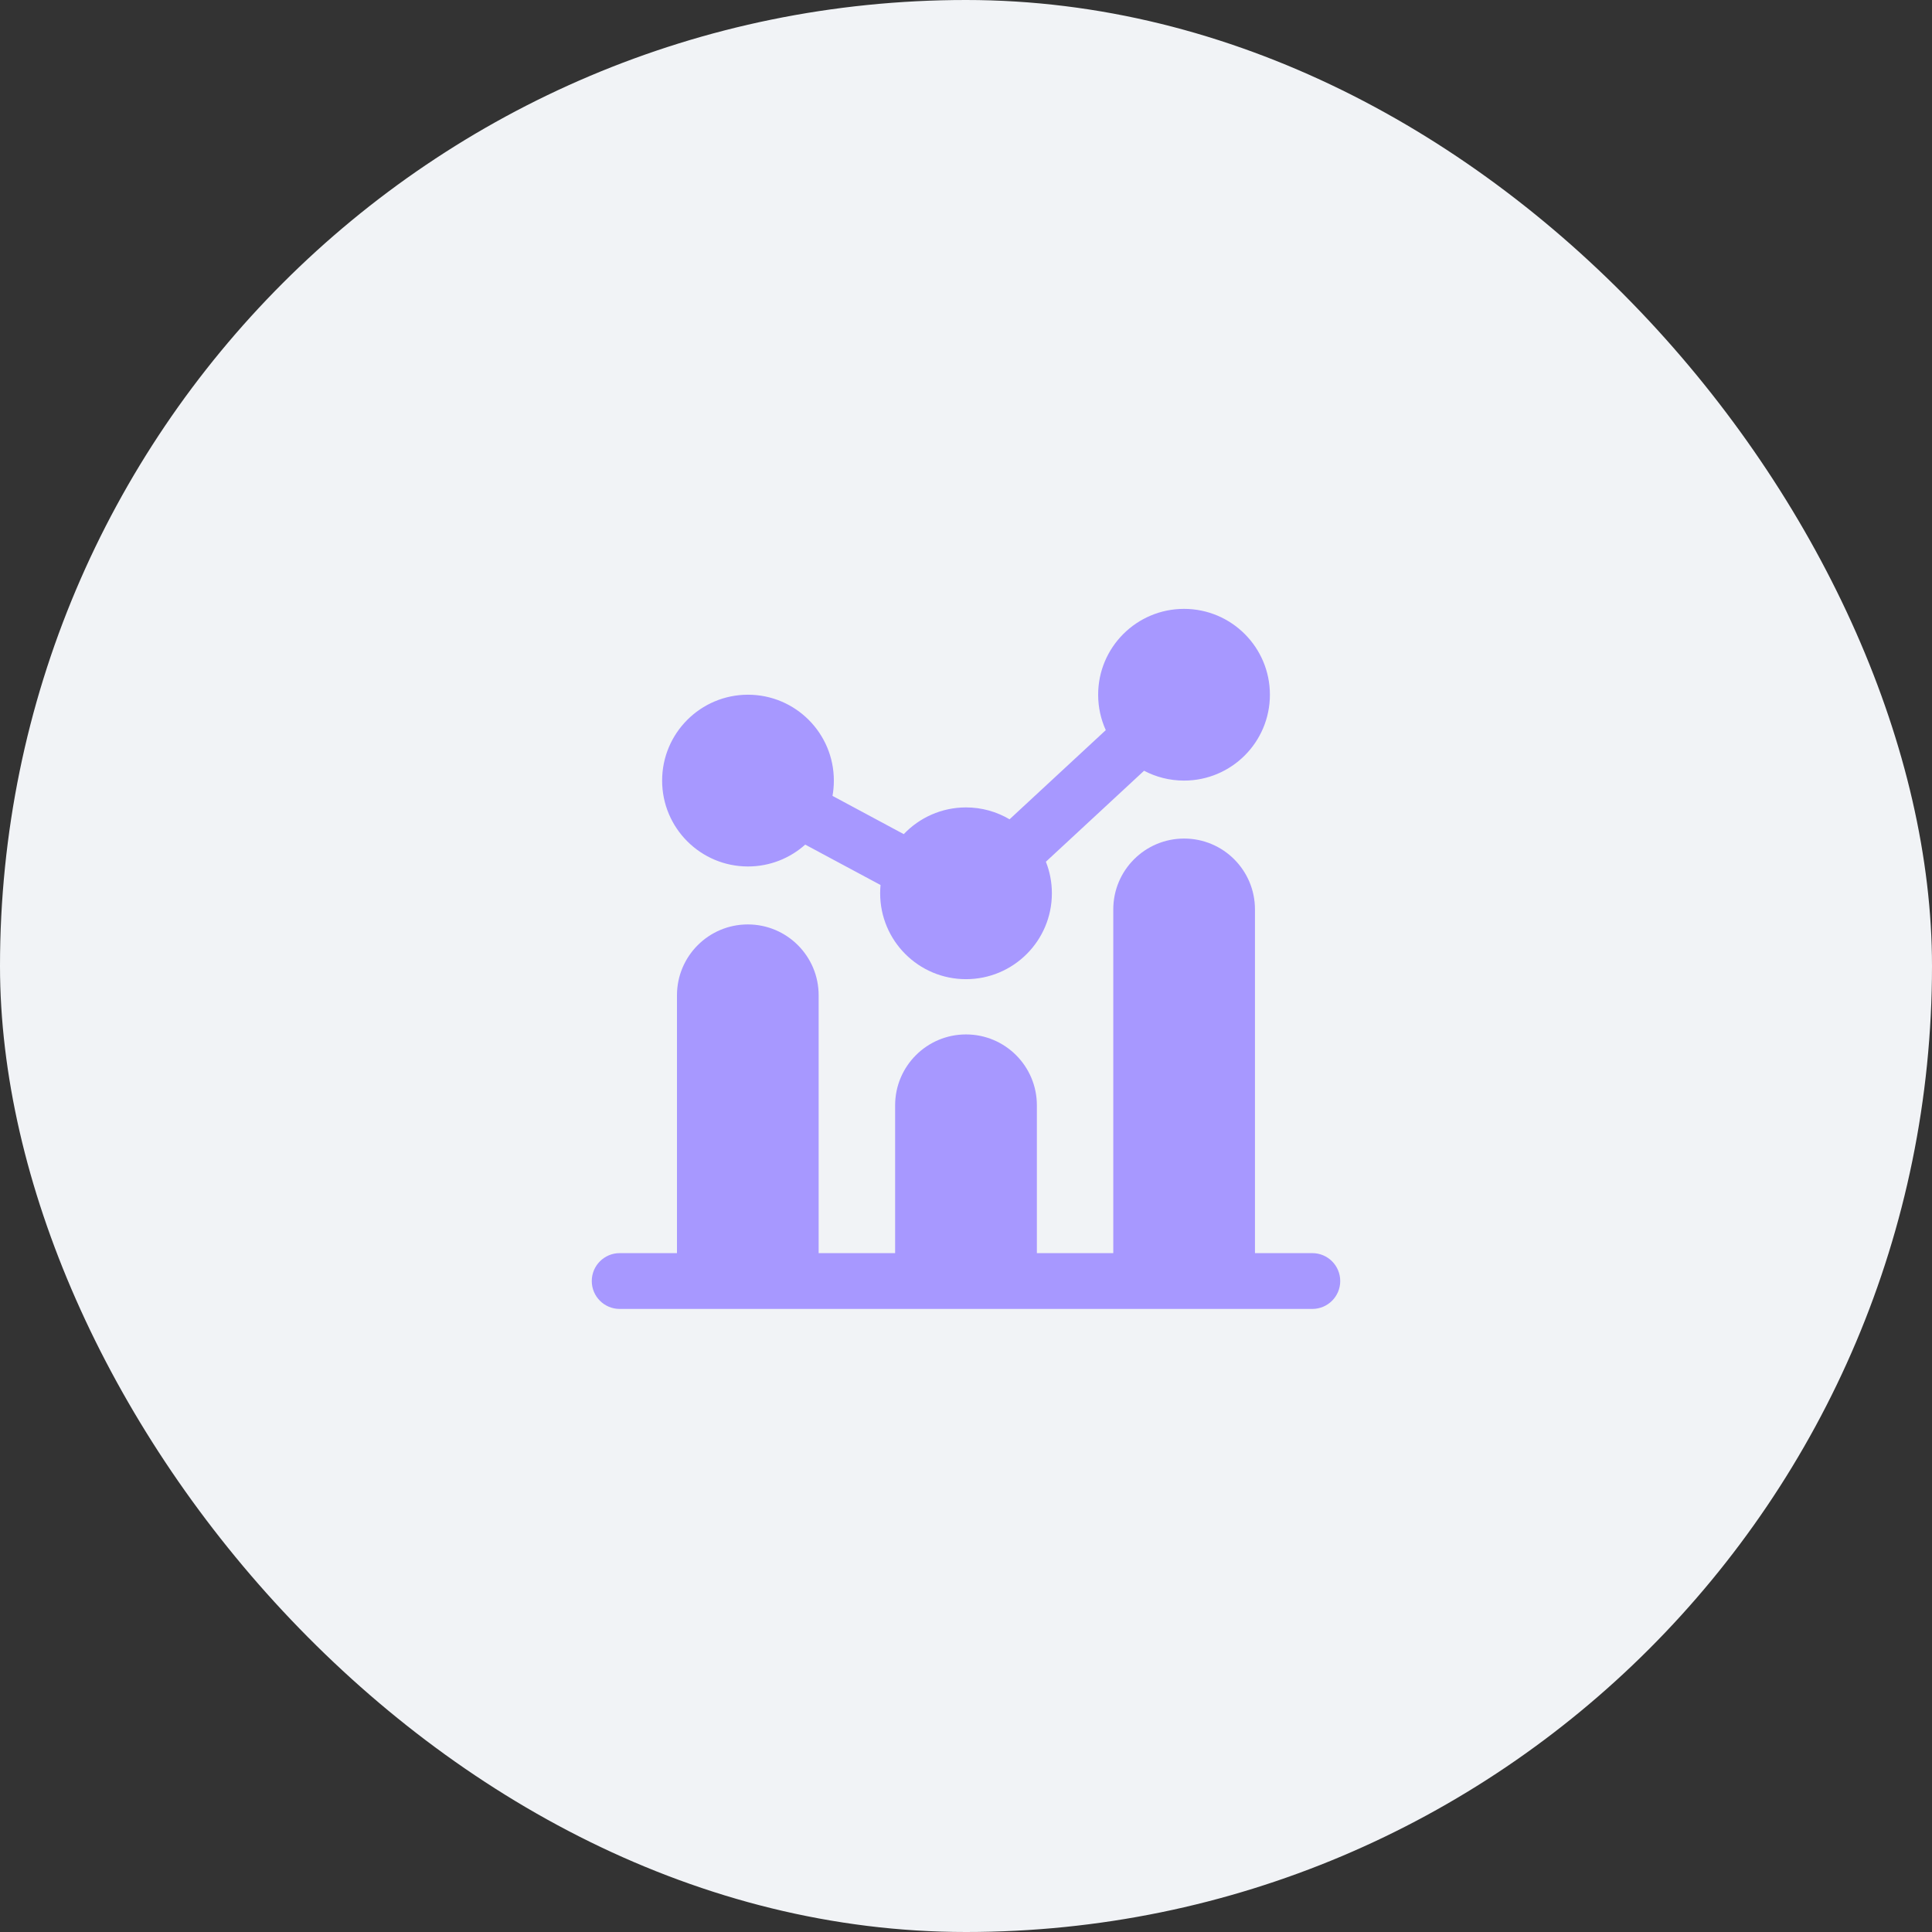
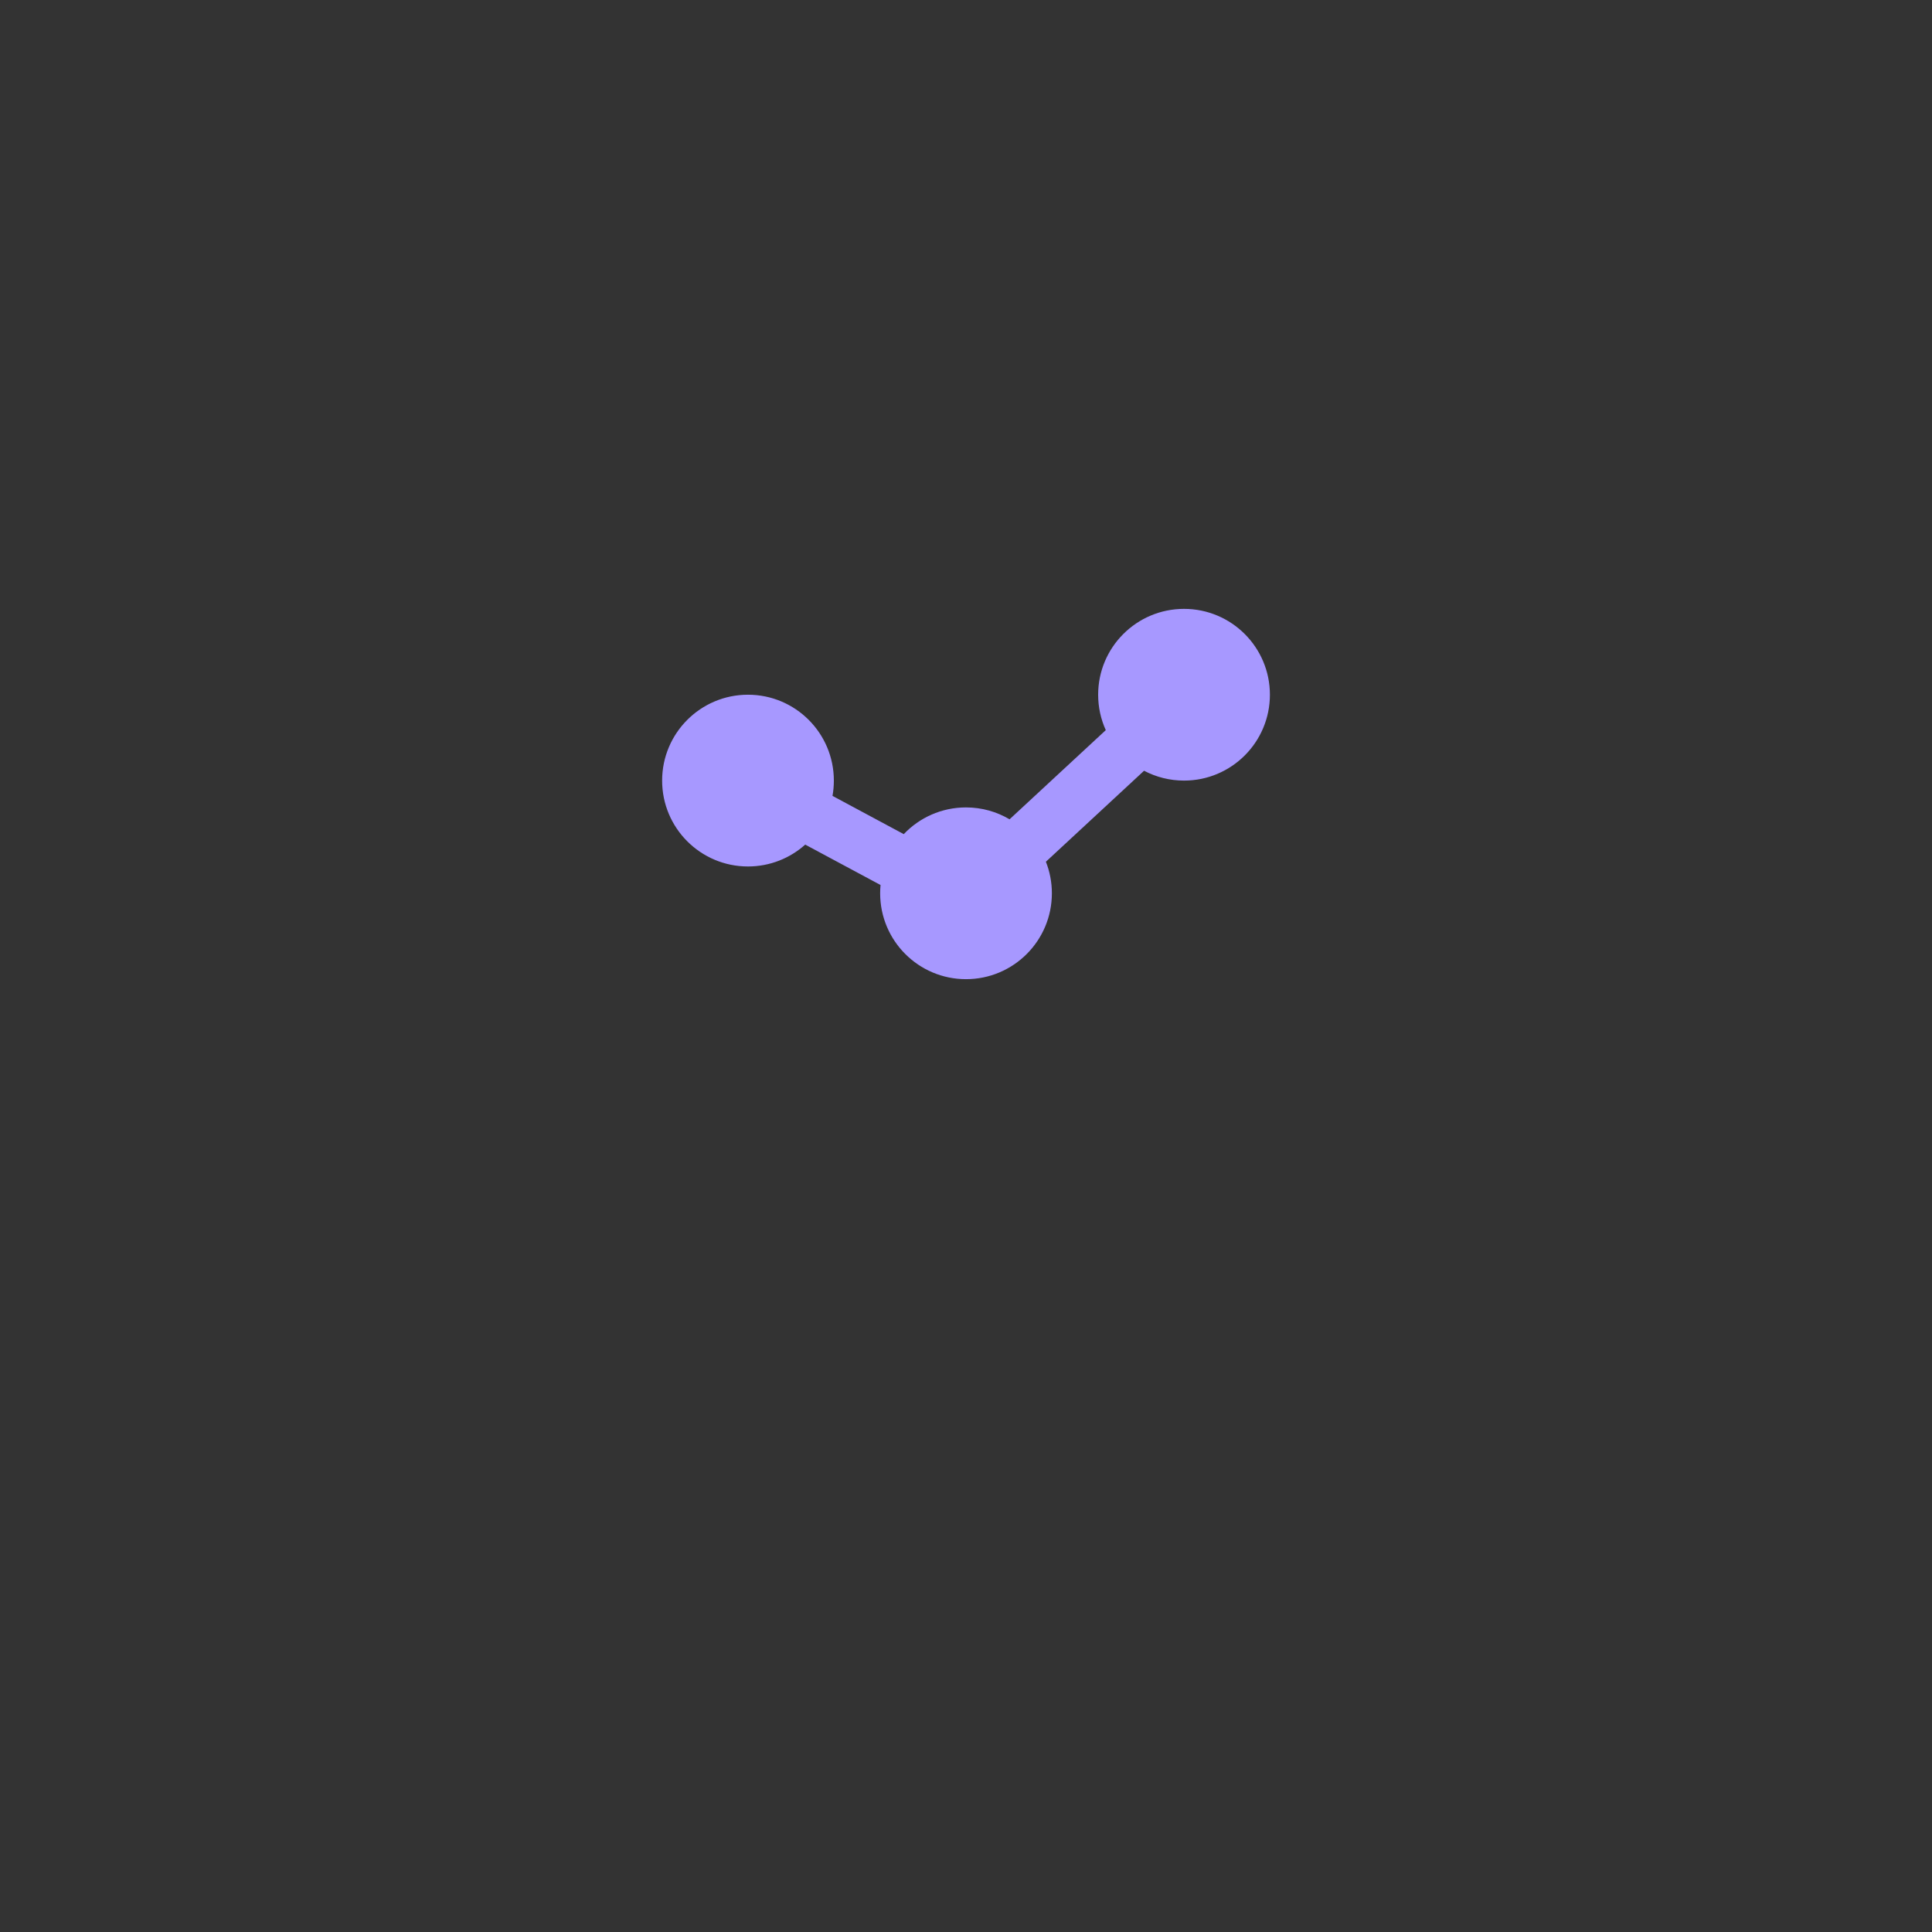
<svg xmlns="http://www.w3.org/2000/svg" width="60" height="60" viewBox="0 0 60 60" fill="none">
  <rect x="0" y="0" width="60" height="60" fill="#333333" stroke="none" />
-   <rect width="60" height="60" rx="30" fill="#F1F3F6" />
  <path d="M39.438 21.575C39.438 23.048 38.244 24.242 36.771 24.242C36.323 24.242 35.9 24.131 35.53 23.936L32.481 26.762C32.601 27.065 32.667 27.396 32.667 27.742C32.667 29.215 31.473 30.409 30 30.409C28.527 30.409 27.334 29.215 27.334 27.742C27.334 27.655 27.338 27.57 27.346 27.485L25.007 26.23C24.535 26.652 23.912 26.909 23.229 26.909C21.757 26.909 20.563 25.715 20.563 24.242C20.563 22.769 21.757 21.575 23.229 21.575C24.702 21.575 25.896 22.769 25.896 24.242C25.896 24.404 25.882 24.563 25.854 24.717L28.067 25.905C28.553 25.394 29.239 25.075 30 25.075C30.494 25.075 30.956 25.21 31.353 25.444L34.341 22.675C34.189 22.339 34.104 21.967 34.104 21.575C34.104 20.103 35.298 18.909 36.771 18.909C38.244 18.909 39.438 20.103 39.438 21.575Z" fill="#A798FF" />
-   <path d="M38.974 28.242V38.917H40.755C41.234 38.917 41.622 39.305 41.622 39.784C41.622 40.262 41.234 40.65 40.755 40.65H37.721L37.708 40.65H35.841L35.828 40.65H30.948L30.934 40.65H29.066L29.053 40.65H24.171L24.158 40.65H22.291L22.278 40.65H19.245C18.766 40.65 18.378 40.262 18.378 39.784C18.378 39.305 18.766 38.917 19.245 38.917H21.024L21.024 30.909C21.024 29.694 22.009 28.709 23.224 28.709C24.439 28.709 25.424 29.694 25.424 30.909L25.424 38.917H27.799V34.326C27.799 33.111 28.785 32.125 30 32.125C31.216 32.125 32.201 33.111 32.201 34.326V38.917H34.574V28.242C34.574 27.027 35.559 26.042 36.774 26.042C37.989 26.042 38.974 27.027 38.974 28.242Z" fill="#A798FF" />
</svg>